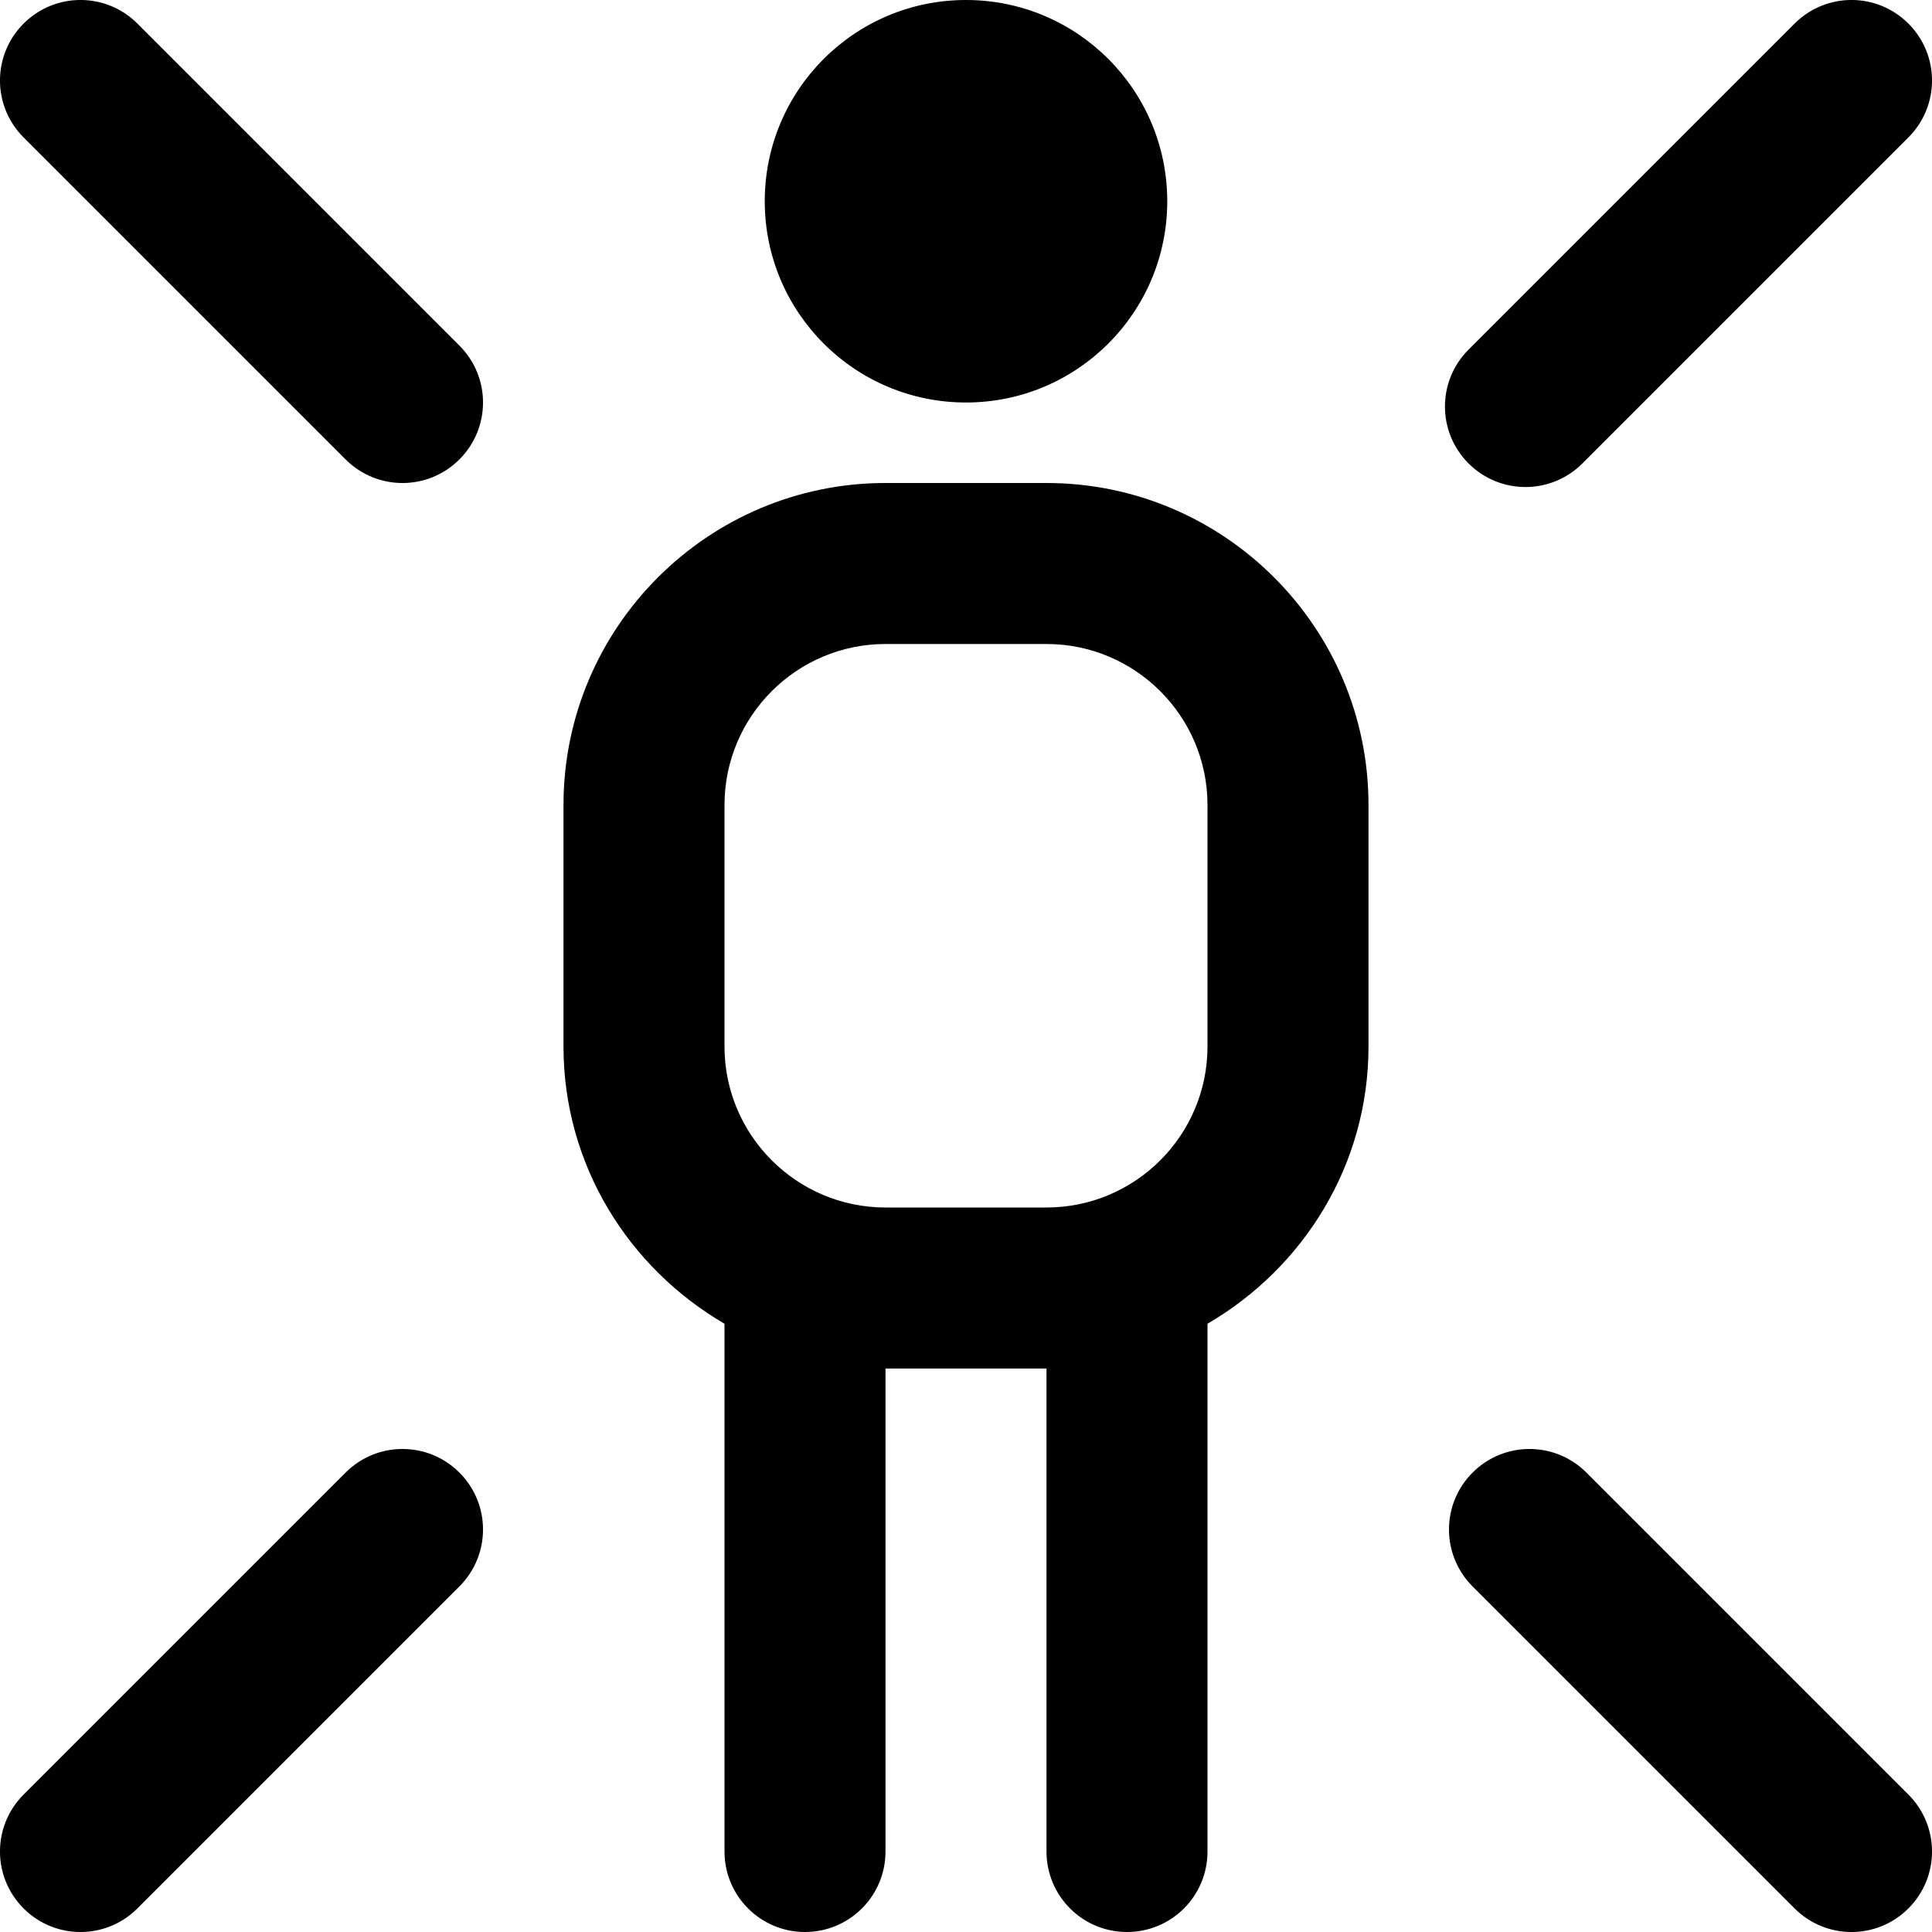
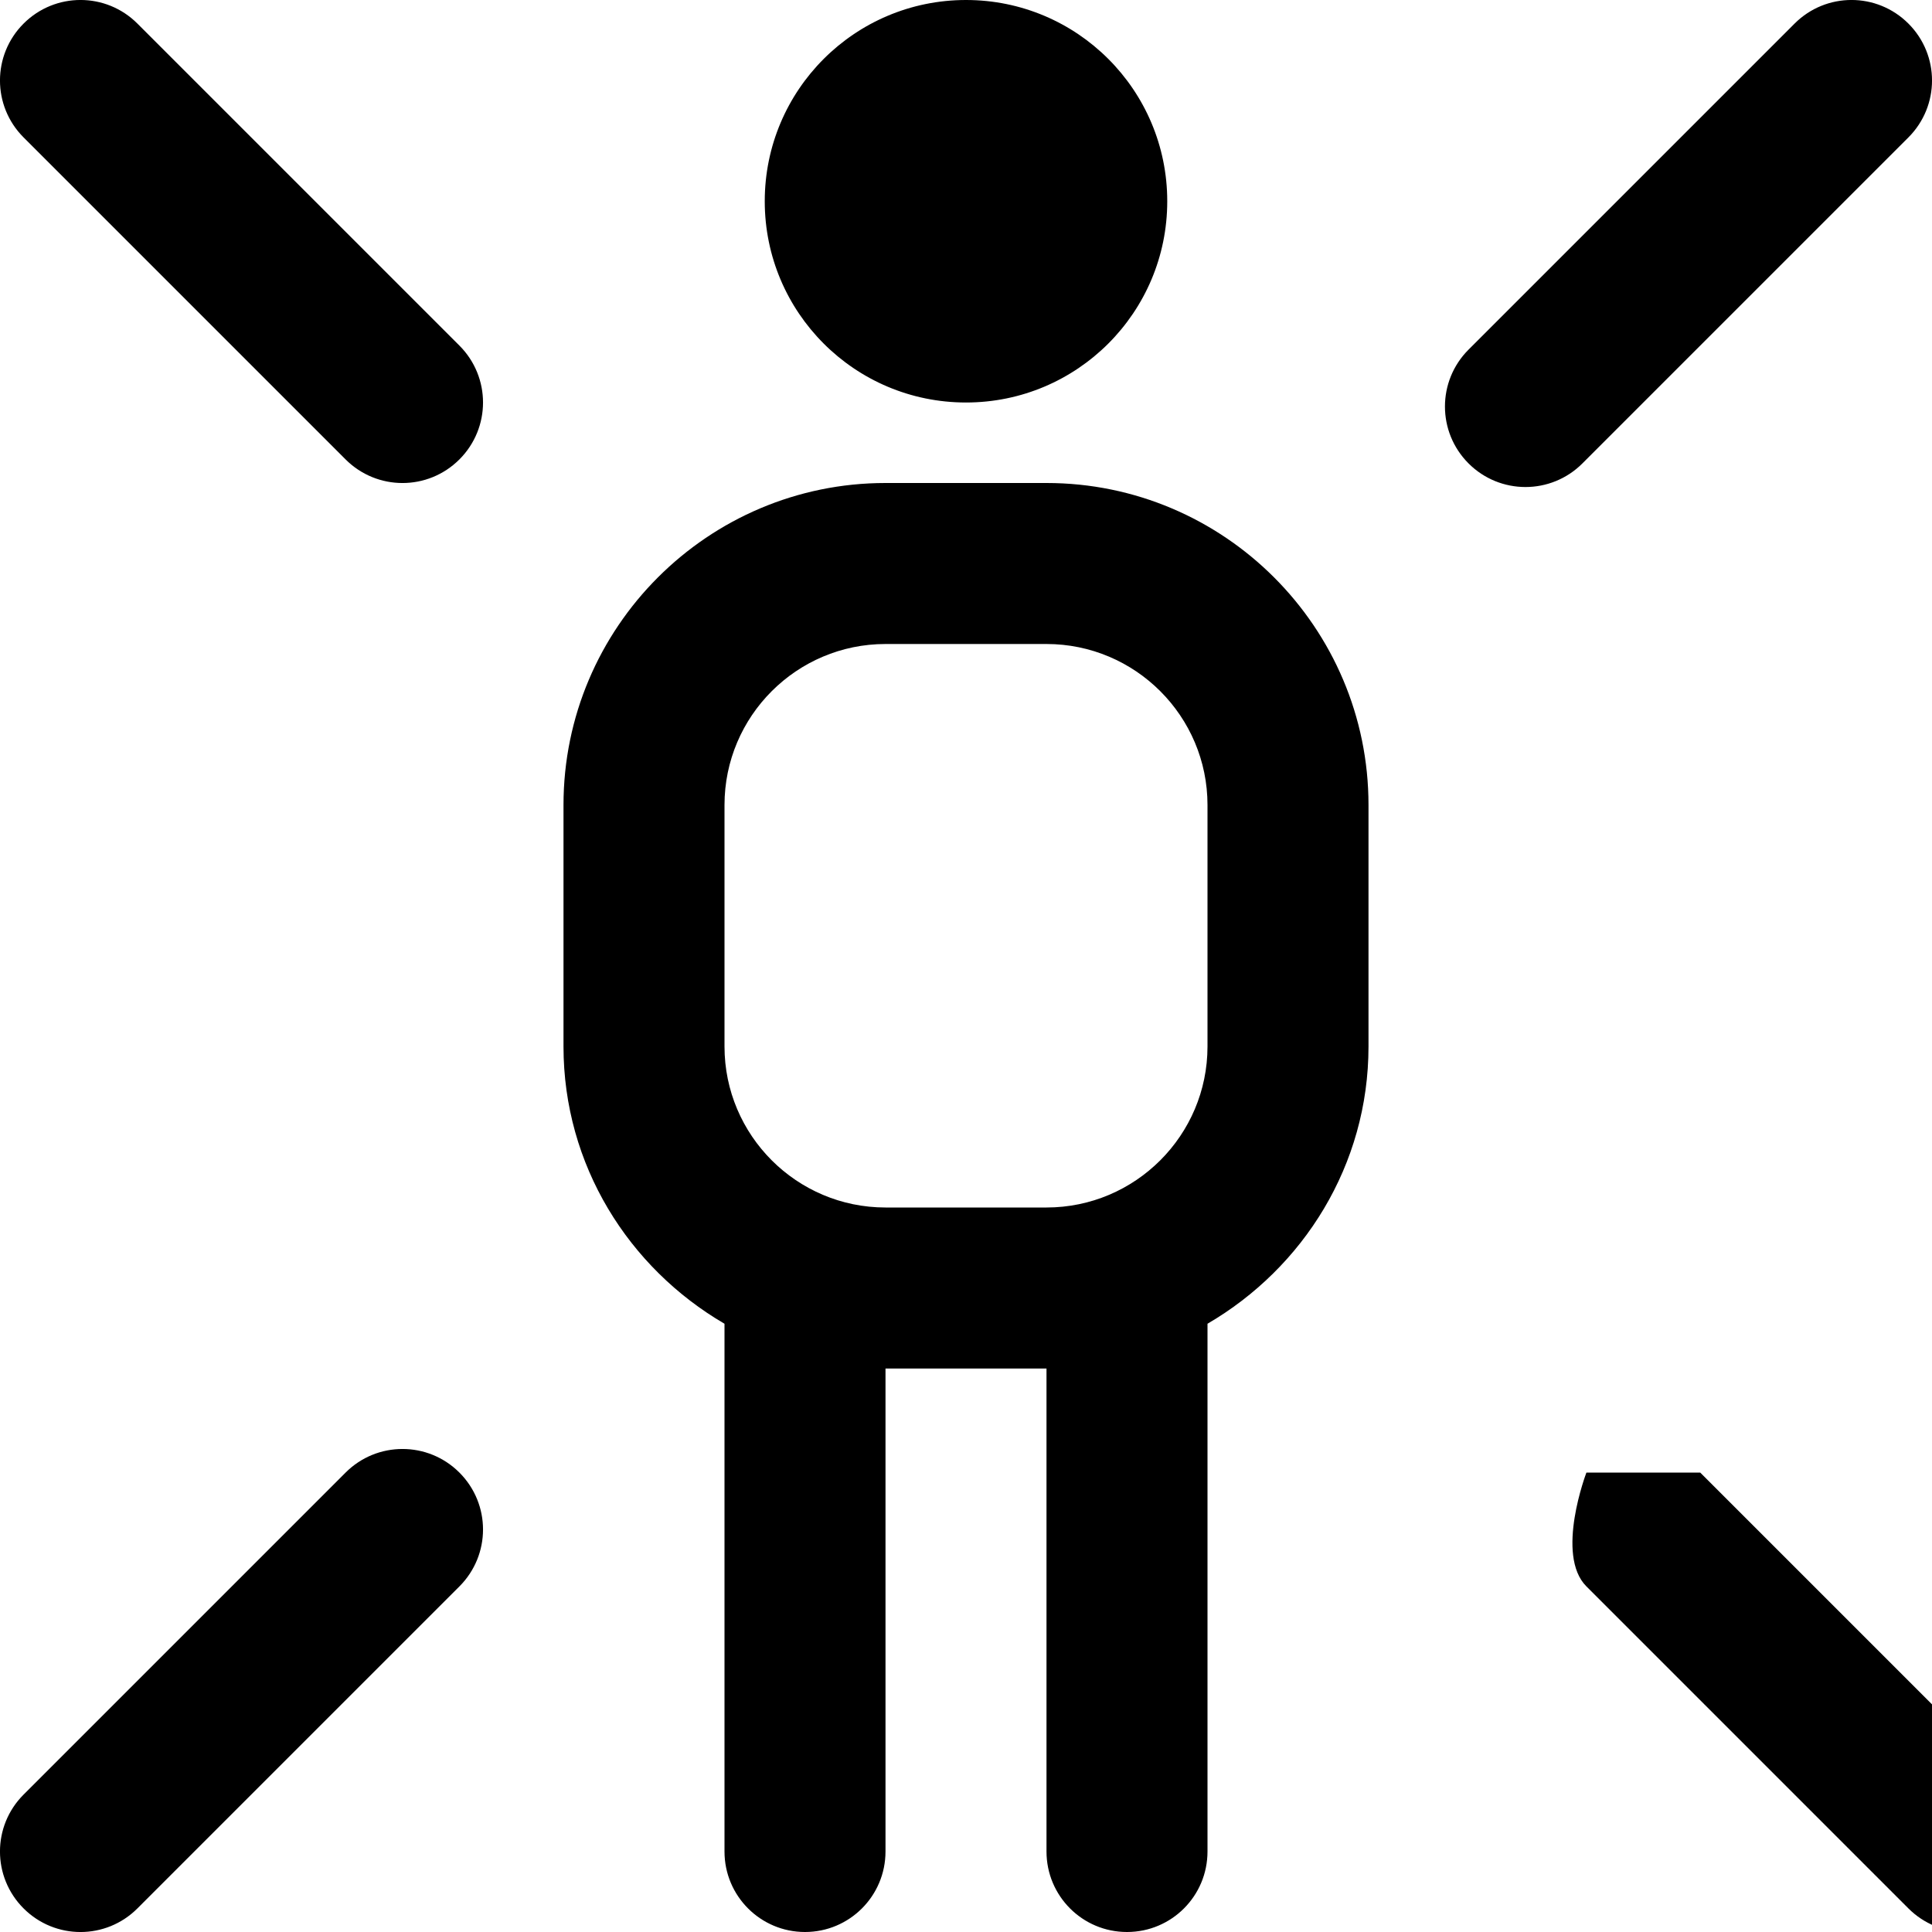
<svg xmlns="http://www.w3.org/2000/svg" id="Layer_1" data-name="Layer 1" viewBox="0 0 24 24">
-   <path d="M9.5,2.5c0-1.381,1.119-2.5,2.5-2.5s2.5,1.119,2.5,2.5-1.119,2.5-2.5,2.5-2.5-1.119-2.5-2.5Zm7.5,7.5v3c0,1.474-.81,2.75-2,3.444v6.556c0,.553-.447,1-1,1s-1-.447-1-1v-6h-2v6c0,.553-.448,1-1,1s-1-.447-1-1v-6.556c-1.19-.694-2-1.97-2-3.444v-3c0-2.206,1.794-4,4-4h2c2.206,0,4,1.794,4,4Zm-2,0c0-1.103-.897-2-2-2h-2c-1.103,0-2,.897-2,2v3c0,1.103,.897,2,2,2h2c1.103,0,2-.897,2-2v-3ZM4.293,18.293L.293,22.293c-.391,.391-.391,1.023,0,1.414s1.023,.391,1.414,0l4-4c.391-.391,.391-1.023,0-1.414s-1.023-.391-1.414,0ZM18.95,6.05c.256,0,.512-.098,.707-.293L23.707,1.707c.391-.391,.391-1.023,0-1.414s-1.023-.391-1.414,0l-4.05,4.05c-.391,.391-.391,1.023,0,1.414,.195,.195,.451,.293,.707,.293Zm.757,12.243c-.391-.391-1.023-.391-1.414,0s-.391,1.023,0,1.414l4,4c.391,.391,1.023,.391,1.414,0s.391-1.023,0-1.414l-4-4ZM1.707,.293C1.316-.098,.684-.098,.293,.293S-.098,1.316,.293,1.707L4.293,5.707c.391,.391,1.023,.391,1.414,0s.391-1.023,0-1.414L1.707,.293Z" />
+   <path d="M9.5,2.5c0-1.381,1.119-2.5,2.5-2.5s2.5,1.119,2.5,2.5-1.119,2.5-2.5,2.5-2.5-1.119-2.5-2.5Zm7.5,7.5v3c0,1.474-.81,2.75-2,3.444v6.556c0,.553-.447,1-1,1s-1-.447-1-1v-6h-2v6c0,.553-.448,1-1,1s-1-.447-1-1v-6.556c-1.19-.694-2-1.97-2-3.444v-3c0-2.206,1.794-4,4-4h2c2.206,0,4,1.794,4,4Zm-2,0c0-1.103-.897-2-2-2h-2c-1.103,0-2,.897-2,2v3c0,1.103,.897,2,2,2h2c1.103,0,2-.897,2-2v-3ZM4.293,18.293L.293,22.293c-.391,.391-.391,1.023,0,1.414s1.023,.391,1.414,0l4-4c.391-.391,.391-1.023,0-1.414s-1.023-.391-1.414,0ZM18.95,6.05c.256,0,.512-.098,.707-.293L23.707,1.707c.391-.391,.391-1.023,0-1.414s-1.023-.391-1.414,0l-4.05,4.05c-.391,.391-.391,1.023,0,1.414,.195,.195,.451,.293,.707,.293Zm.757,12.243s-.391,1.023,0,1.414l4,4c.391,.391,1.023,.391,1.414,0s.391-1.023,0-1.414l-4-4ZM1.707,.293C1.316-.098,.684-.098,.293,.293S-.098,1.316,.293,1.707L4.293,5.707c.391,.391,1.023,.391,1.414,0s.391-1.023,0-1.414L1.707,.293Z" />
</svg>